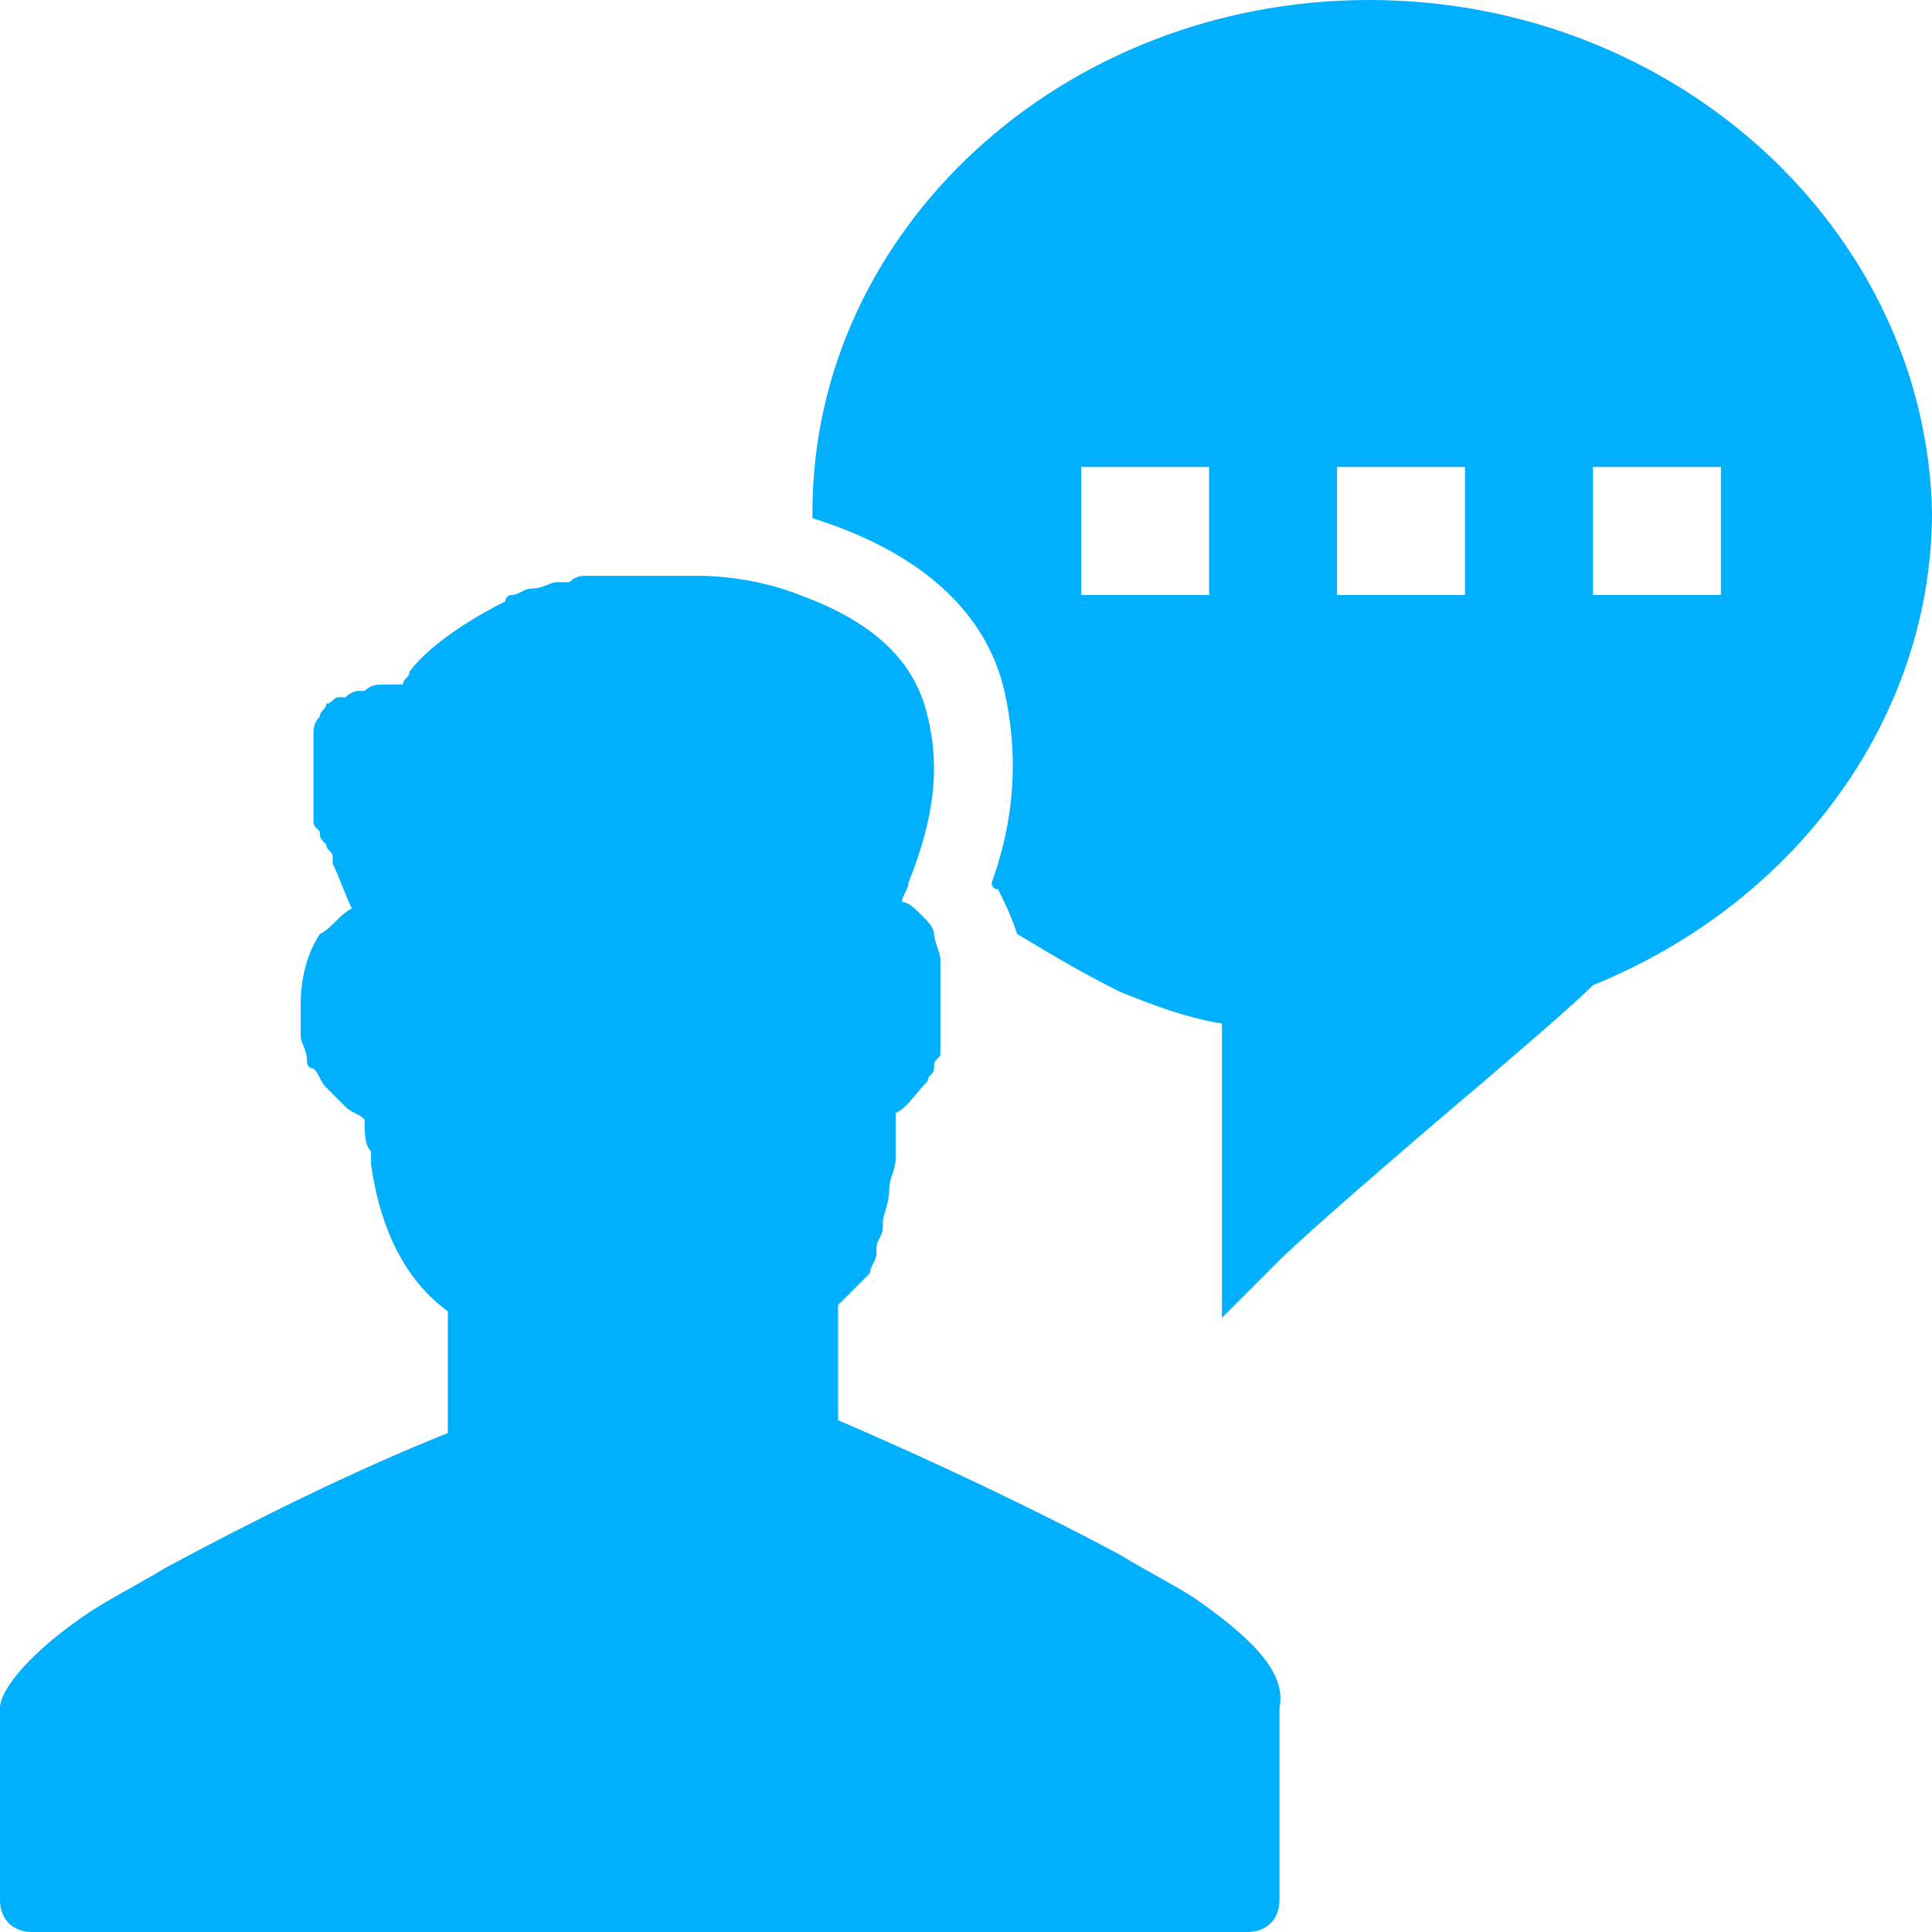
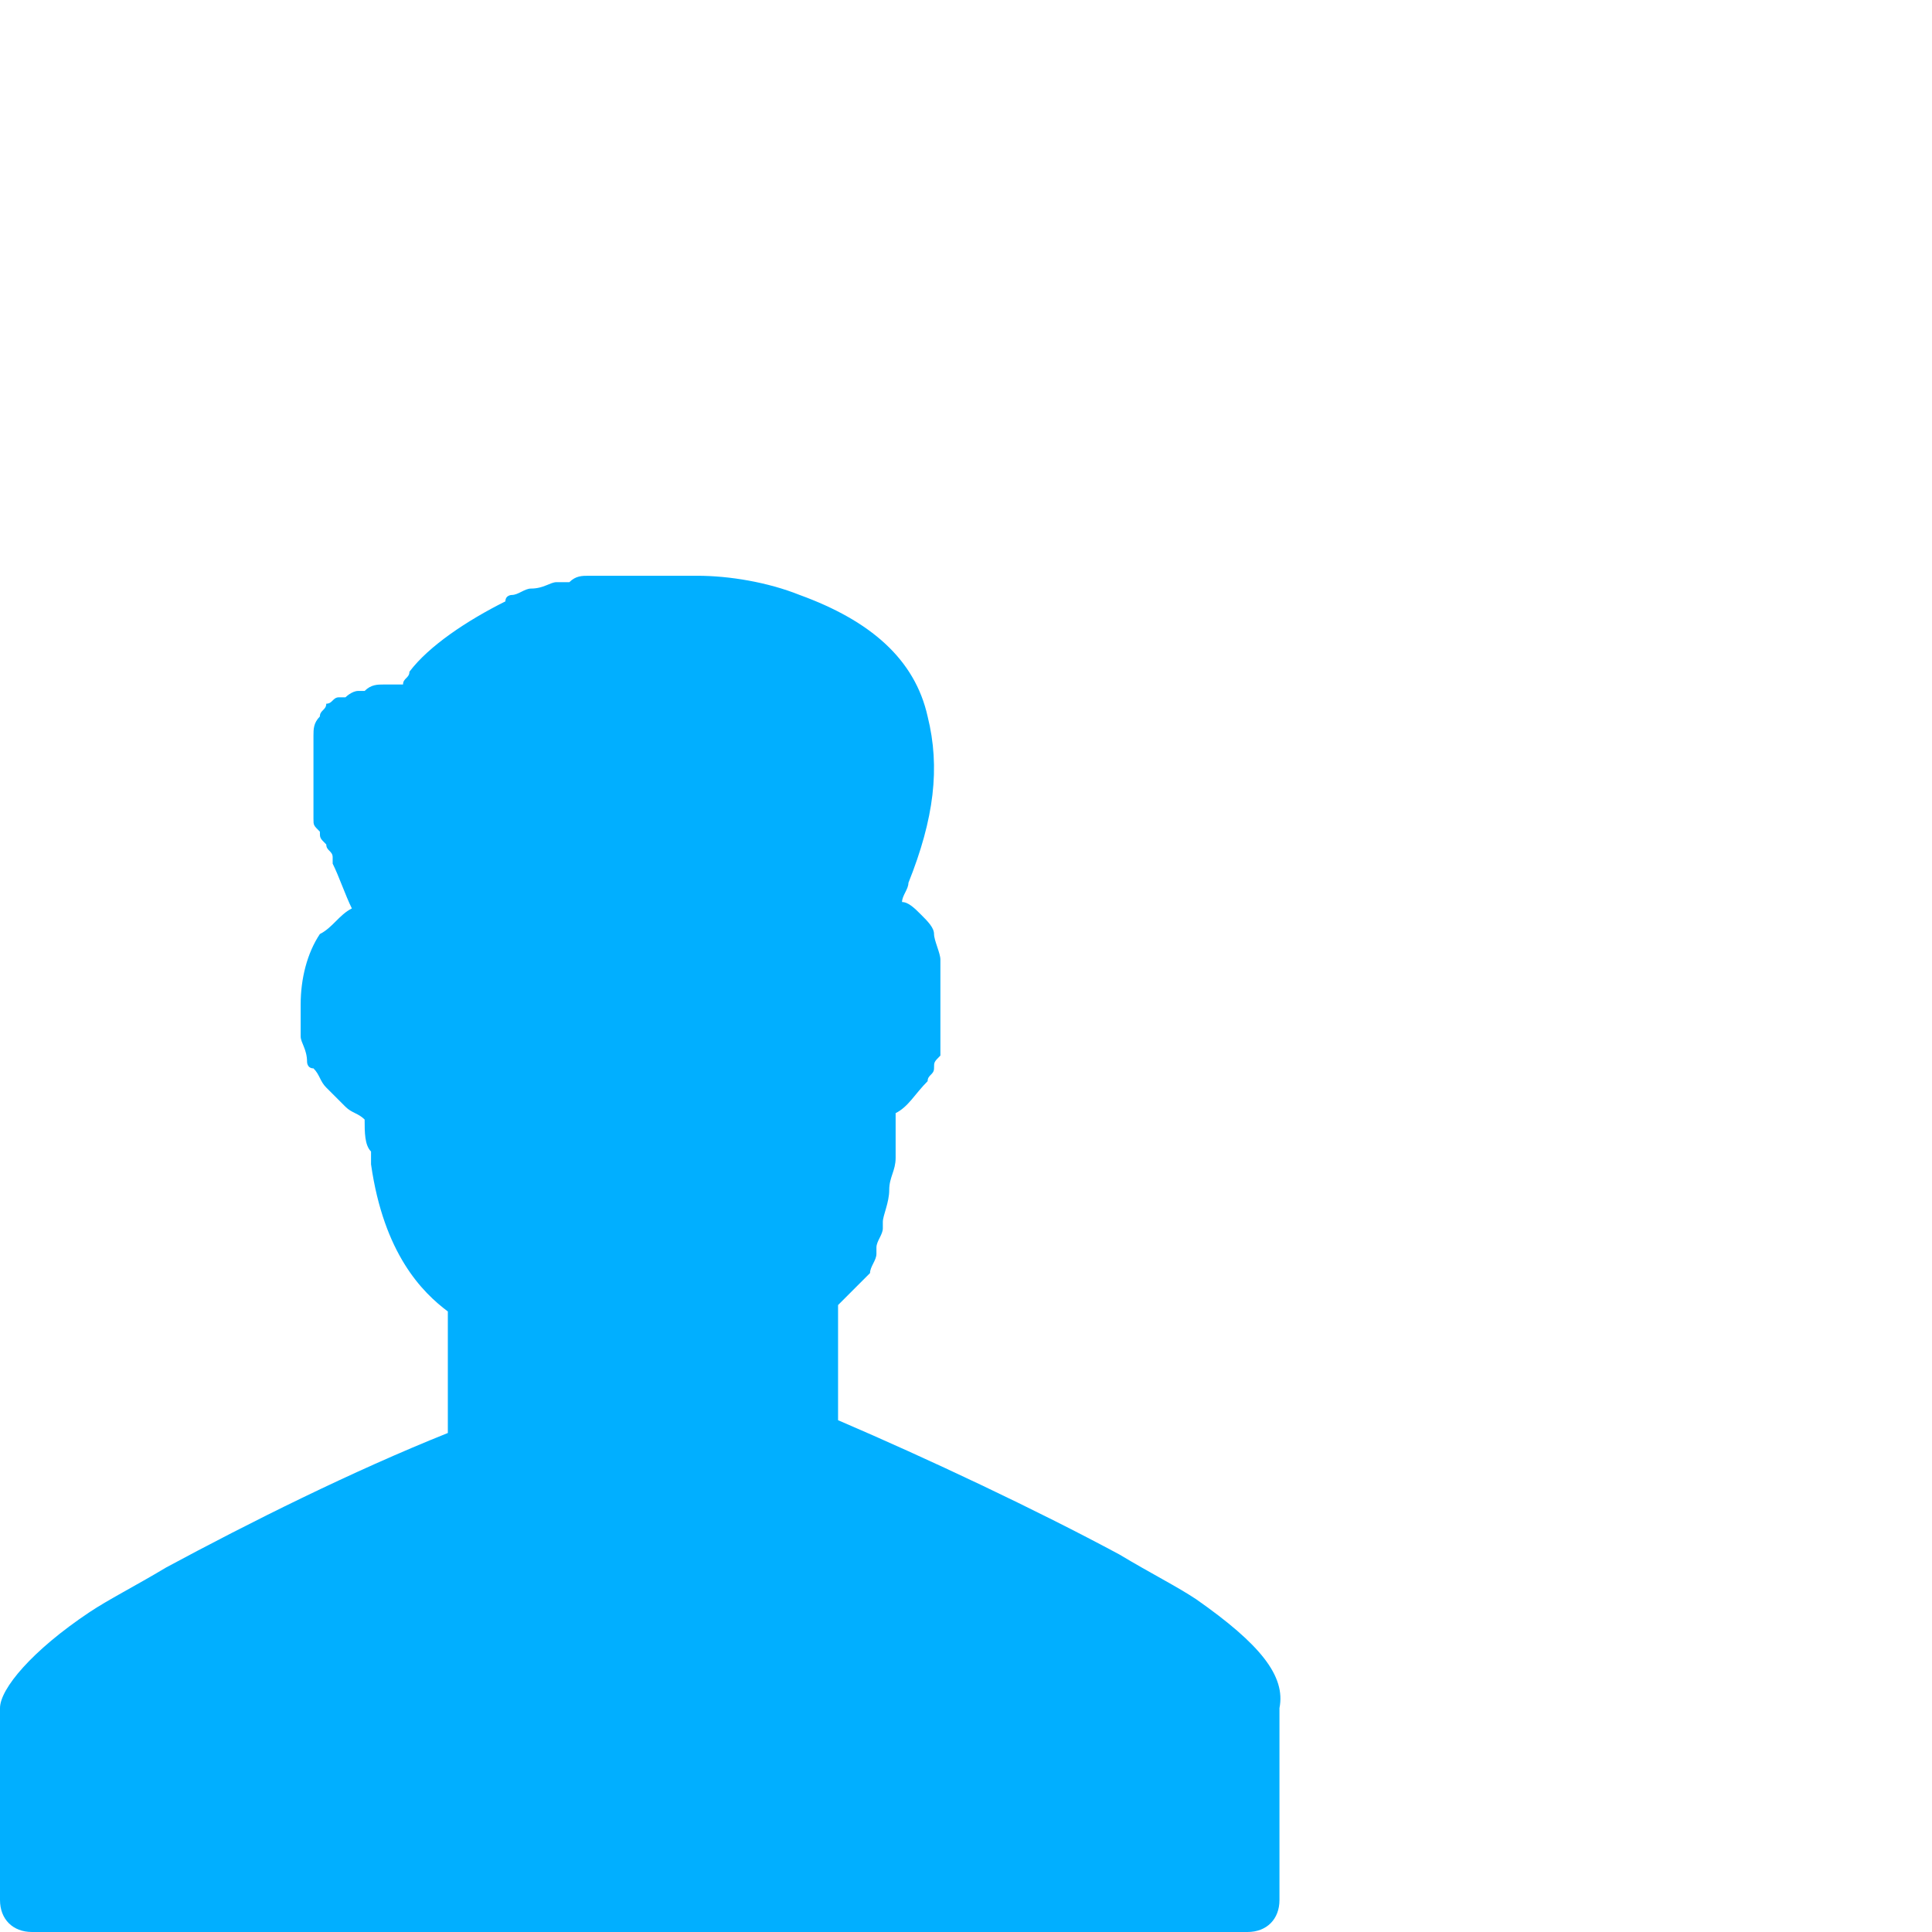
<svg xmlns="http://www.w3.org/2000/svg" width="64" height="64" viewBox="0 0 64 64" fill="none">
-   <path d="M45.351 0C35.179 0 26.914 7.629 26.914 16.954C26.914 16.954 26.914 16.954 26.914 17.166C30.305 18.225 32.636 20.133 33.272 22.888C33.696 24.795 33.696 26.914 32.848 29.245C32.848 29.245 32.848 29.457 33.06 29.457C33.272 29.881 33.484 30.305 33.696 30.94C34.755 31.576 35.815 32.212 37.086 32.848C38.146 33.272 39.206 33.695 40.477 33.907C40.477 36.026 40.477 40.053 40.477 41.113V43.656L42.384 41.748C43.232 40.901 46.411 38.146 49.166 35.815C50.649 34.543 52.133 33.272 52.768 32.636C59.55 29.881 64 23.735 64 16.954C63.788 7.629 55.523 0 45.351 0ZM40.053 19.709H35.815V15.47H40.053V19.709ZM48.53 19.709H44.291V15.47H48.53V19.709ZM57.007 19.709H52.768V15.47H57.007V19.709Z" fill="#01AFFF" />
-   <path d="M39.629 52.98C38.993 52.556 38.146 52.133 37.086 51.497C34.331 50.014 30.729 48.318 27.762 47.046V46.411V43.656V43.232C27.974 43.02 28.186 42.808 28.397 42.596C28.609 42.384 28.609 42.384 28.821 42.172C28.821 41.961 29.033 41.748 29.033 41.537C29.033 41.537 29.033 41.537 29.033 41.325C29.033 41.113 29.245 40.901 29.245 40.689C29.245 40.689 29.245 40.689 29.245 40.477C29.245 40.265 29.457 39.841 29.457 39.417C29.457 38.993 29.669 38.782 29.669 38.358C29.669 38.146 29.669 38.146 29.669 37.934C29.669 37.51 29.669 37.298 29.669 36.874C30.093 36.663 30.305 36.239 30.729 35.815C30.729 35.603 30.941 35.603 30.941 35.391C30.941 35.179 30.941 35.179 31.152 34.967C31.152 34.967 31.152 34.967 31.152 34.755C31.152 34.543 31.152 34.543 31.152 34.331C31.152 34.331 31.152 34.331 31.152 34.119C31.152 33.907 31.152 33.907 31.152 33.696C31.152 33.696 31.152 33.696 31.152 33.484C31.152 33.272 31.152 33.06 31.152 32.848C31.152 32.636 31.152 32.212 31.152 32C31.152 32 31.152 32 31.152 31.788C31.152 31.576 30.941 31.152 30.941 30.941C30.941 30.729 30.729 30.517 30.517 30.305C30.305 30.093 30.093 29.881 29.881 29.881C29.881 29.669 30.093 29.457 30.093 29.245C30.941 27.126 31.152 25.43 30.729 23.735C30.305 21.828 28.821 20.556 26.49 19.709C25.43 19.285 24.159 19.073 23.099 19.073C22.887 19.073 22.675 19.073 22.464 19.073C22.252 19.073 22.04 19.073 21.828 19.073C21.404 19.073 20.98 19.073 20.556 19.073C20.344 19.073 20.344 19.073 20.133 19.073C19.921 19.073 19.709 19.073 19.497 19.073C19.285 19.073 19.073 19.073 18.861 19.285C18.649 19.285 18.649 19.285 18.437 19.285C18.225 19.285 18.013 19.497 17.59 19.497C17.378 19.497 17.166 19.709 16.954 19.709C16.954 19.709 16.742 19.709 16.742 19.921C15.47 20.556 14.199 21.404 13.563 22.252C13.563 22.464 13.351 22.464 13.351 22.675C13.139 22.675 12.927 22.675 12.715 22.675C12.503 22.675 12.291 22.676 12.079 22.888C12.079 22.888 12.079 22.888 11.868 22.888C11.656 22.888 11.444 23.099 11.444 23.099C11.444 23.099 11.444 23.099 11.232 23.099C11.02 23.099 11.02 23.311 10.808 23.311C10.808 23.523 10.596 23.523 10.596 23.735C10.384 23.947 10.384 24.159 10.384 24.371V24.583C10.384 24.795 10.384 24.795 10.384 25.007C10.384 25.219 10.384 25.219 10.384 25.431C10.384 25.642 10.384 25.642 10.384 25.854C10.384 26.066 10.384 26.066 10.384 26.278C10.384 26.49 10.384 26.49 10.384 26.702C10.384 26.914 10.384 26.914 10.384 27.126C10.384 27.338 10.384 27.338 10.596 27.55C10.596 27.762 10.596 27.762 10.808 27.974C10.808 28.186 11.02 28.186 11.02 28.398V28.609C11.232 29.033 11.444 29.669 11.656 30.093C11.232 30.305 11.02 30.729 10.596 30.941C10.172 31.576 9.96 32.424 9.96 33.272C9.96 33.695 9.96 33.907 9.96 34.119V34.331C9.96 34.543 10.172 34.755 10.172 35.179C10.172 35.179 10.172 35.391 10.384 35.391C10.596 35.603 10.596 35.815 10.808 36.027L11.02 36.239C11.232 36.45 11.232 36.451 11.444 36.663C11.656 36.874 11.868 36.874 12.079 37.086C12.079 37.51 12.079 37.934 12.291 38.146C12.291 38.358 12.291 38.358 12.291 38.57C12.715 41.536 13.987 42.808 14.835 43.444V44.08V46.835V47.47C11.656 48.742 8.265 50.437 5.51 51.921C4.45 52.556 3.603 52.98 2.967 53.404C1.06 54.676 0 55.947 0 56.583V62.941C0 63.576 0.424 64 1.06 64H41.325C41.96 64 42.384 63.576 42.384 62.941V56.583C42.596 55.523 41.748 54.464 39.629 52.98Z" fill="#01AFFF" />
+   <path d="M39.629 52.98C38.993 52.556 38.146 52.133 37.086 51.497C34.331 50.014 30.729 48.318 27.762 47.046V46.411V43.656V43.232C27.974 43.02 28.186 42.808 28.397 42.596C28.609 42.384 28.609 42.384 28.821 42.172C28.821 41.961 29.033 41.748 29.033 41.537C29.033 41.537 29.033 41.537 29.033 41.325C29.033 41.113 29.245 40.901 29.245 40.689C29.245 40.689 29.245 40.689 29.245 40.477C29.245 40.265 29.457 39.841 29.457 39.417C29.457 38.993 29.669 38.782 29.669 38.358C29.669 38.146 29.669 38.146 29.669 37.934C29.669 37.51 29.669 37.298 29.669 36.874C30.093 36.663 30.305 36.239 30.729 35.815C30.729 35.603 30.941 35.603 30.941 35.391C30.941 35.179 30.941 35.179 31.152 34.967C31.152 34.967 31.152 34.967 31.152 34.755C31.152 34.543 31.152 34.543 31.152 34.331C31.152 34.331 31.152 34.331 31.152 34.119C31.152 33.907 31.152 33.907 31.152 33.696C31.152 33.696 31.152 33.696 31.152 33.484C31.152 33.272 31.152 33.06 31.152 32.848C31.152 32.636 31.152 32.212 31.152 32C31.152 32 31.152 32 31.152 31.788C31.152 31.576 30.941 31.152 30.941 30.941C30.941 30.729 30.729 30.517 30.517 30.305C30.305 30.093 30.093 29.881 29.881 29.881C29.881 29.669 30.093 29.457 30.093 29.245C30.941 27.126 31.152 25.43 30.729 23.735C30.305 21.828 28.821 20.556 26.49 19.709C25.43 19.285 24.159 19.073 23.099 19.073C22.252 19.073 22.04 19.073 21.828 19.073C21.404 19.073 20.98 19.073 20.556 19.073C20.344 19.073 20.344 19.073 20.133 19.073C19.921 19.073 19.709 19.073 19.497 19.073C19.285 19.073 19.073 19.073 18.861 19.285C18.649 19.285 18.649 19.285 18.437 19.285C18.225 19.285 18.013 19.497 17.59 19.497C17.378 19.497 17.166 19.709 16.954 19.709C16.954 19.709 16.742 19.709 16.742 19.921C15.47 20.556 14.199 21.404 13.563 22.252C13.563 22.464 13.351 22.464 13.351 22.675C13.139 22.675 12.927 22.675 12.715 22.675C12.503 22.675 12.291 22.676 12.079 22.888C12.079 22.888 12.079 22.888 11.868 22.888C11.656 22.888 11.444 23.099 11.444 23.099C11.444 23.099 11.444 23.099 11.232 23.099C11.02 23.099 11.02 23.311 10.808 23.311C10.808 23.523 10.596 23.523 10.596 23.735C10.384 23.947 10.384 24.159 10.384 24.371V24.583C10.384 24.795 10.384 24.795 10.384 25.007C10.384 25.219 10.384 25.219 10.384 25.431C10.384 25.642 10.384 25.642 10.384 25.854C10.384 26.066 10.384 26.066 10.384 26.278C10.384 26.49 10.384 26.49 10.384 26.702C10.384 26.914 10.384 26.914 10.384 27.126C10.384 27.338 10.384 27.338 10.596 27.55C10.596 27.762 10.596 27.762 10.808 27.974C10.808 28.186 11.02 28.186 11.02 28.398V28.609C11.232 29.033 11.444 29.669 11.656 30.093C11.232 30.305 11.02 30.729 10.596 30.941C10.172 31.576 9.96 32.424 9.96 33.272C9.96 33.695 9.96 33.907 9.96 34.119V34.331C9.96 34.543 10.172 34.755 10.172 35.179C10.172 35.179 10.172 35.391 10.384 35.391C10.596 35.603 10.596 35.815 10.808 36.027L11.02 36.239C11.232 36.45 11.232 36.451 11.444 36.663C11.656 36.874 11.868 36.874 12.079 37.086C12.079 37.51 12.079 37.934 12.291 38.146C12.291 38.358 12.291 38.358 12.291 38.57C12.715 41.536 13.987 42.808 14.835 43.444V44.08V46.835V47.47C11.656 48.742 8.265 50.437 5.51 51.921C4.45 52.556 3.603 52.98 2.967 53.404C1.06 54.676 0 55.947 0 56.583V62.941C0 63.576 0.424 64 1.06 64H41.325C41.96 64 42.384 63.576 42.384 62.941V56.583C42.596 55.523 41.748 54.464 39.629 52.98Z" fill="#01AFFF" />
</svg>